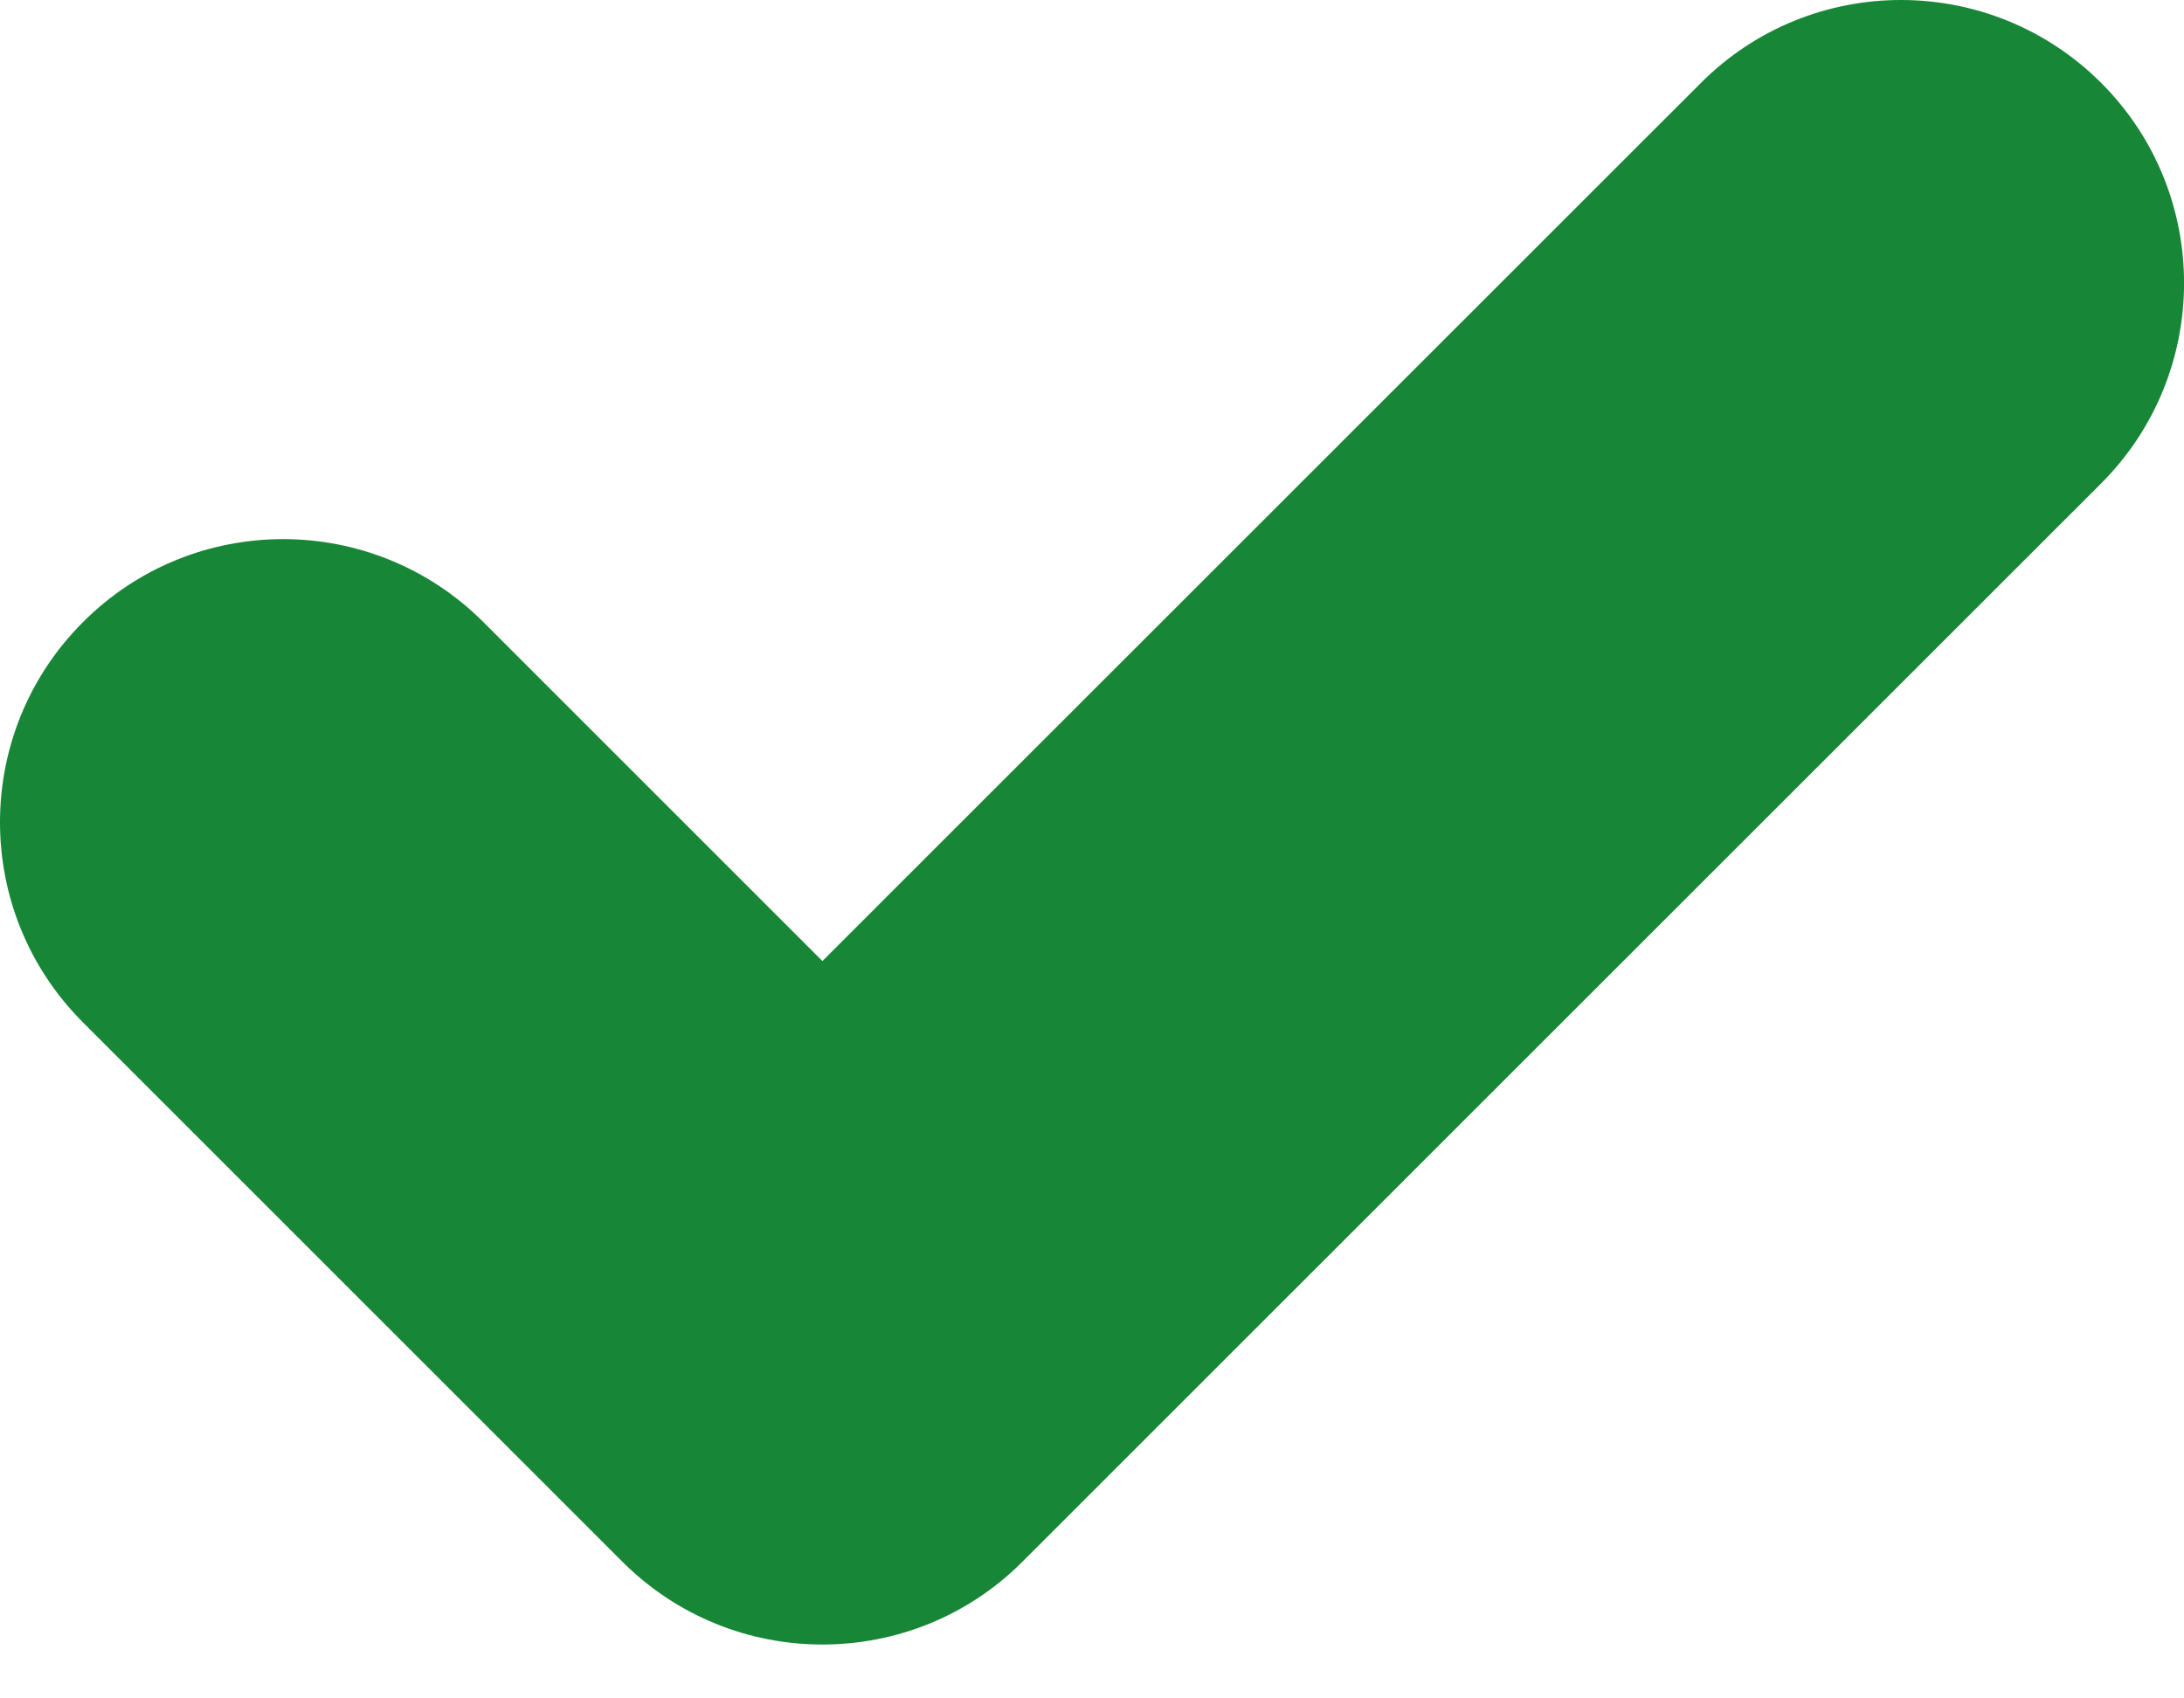
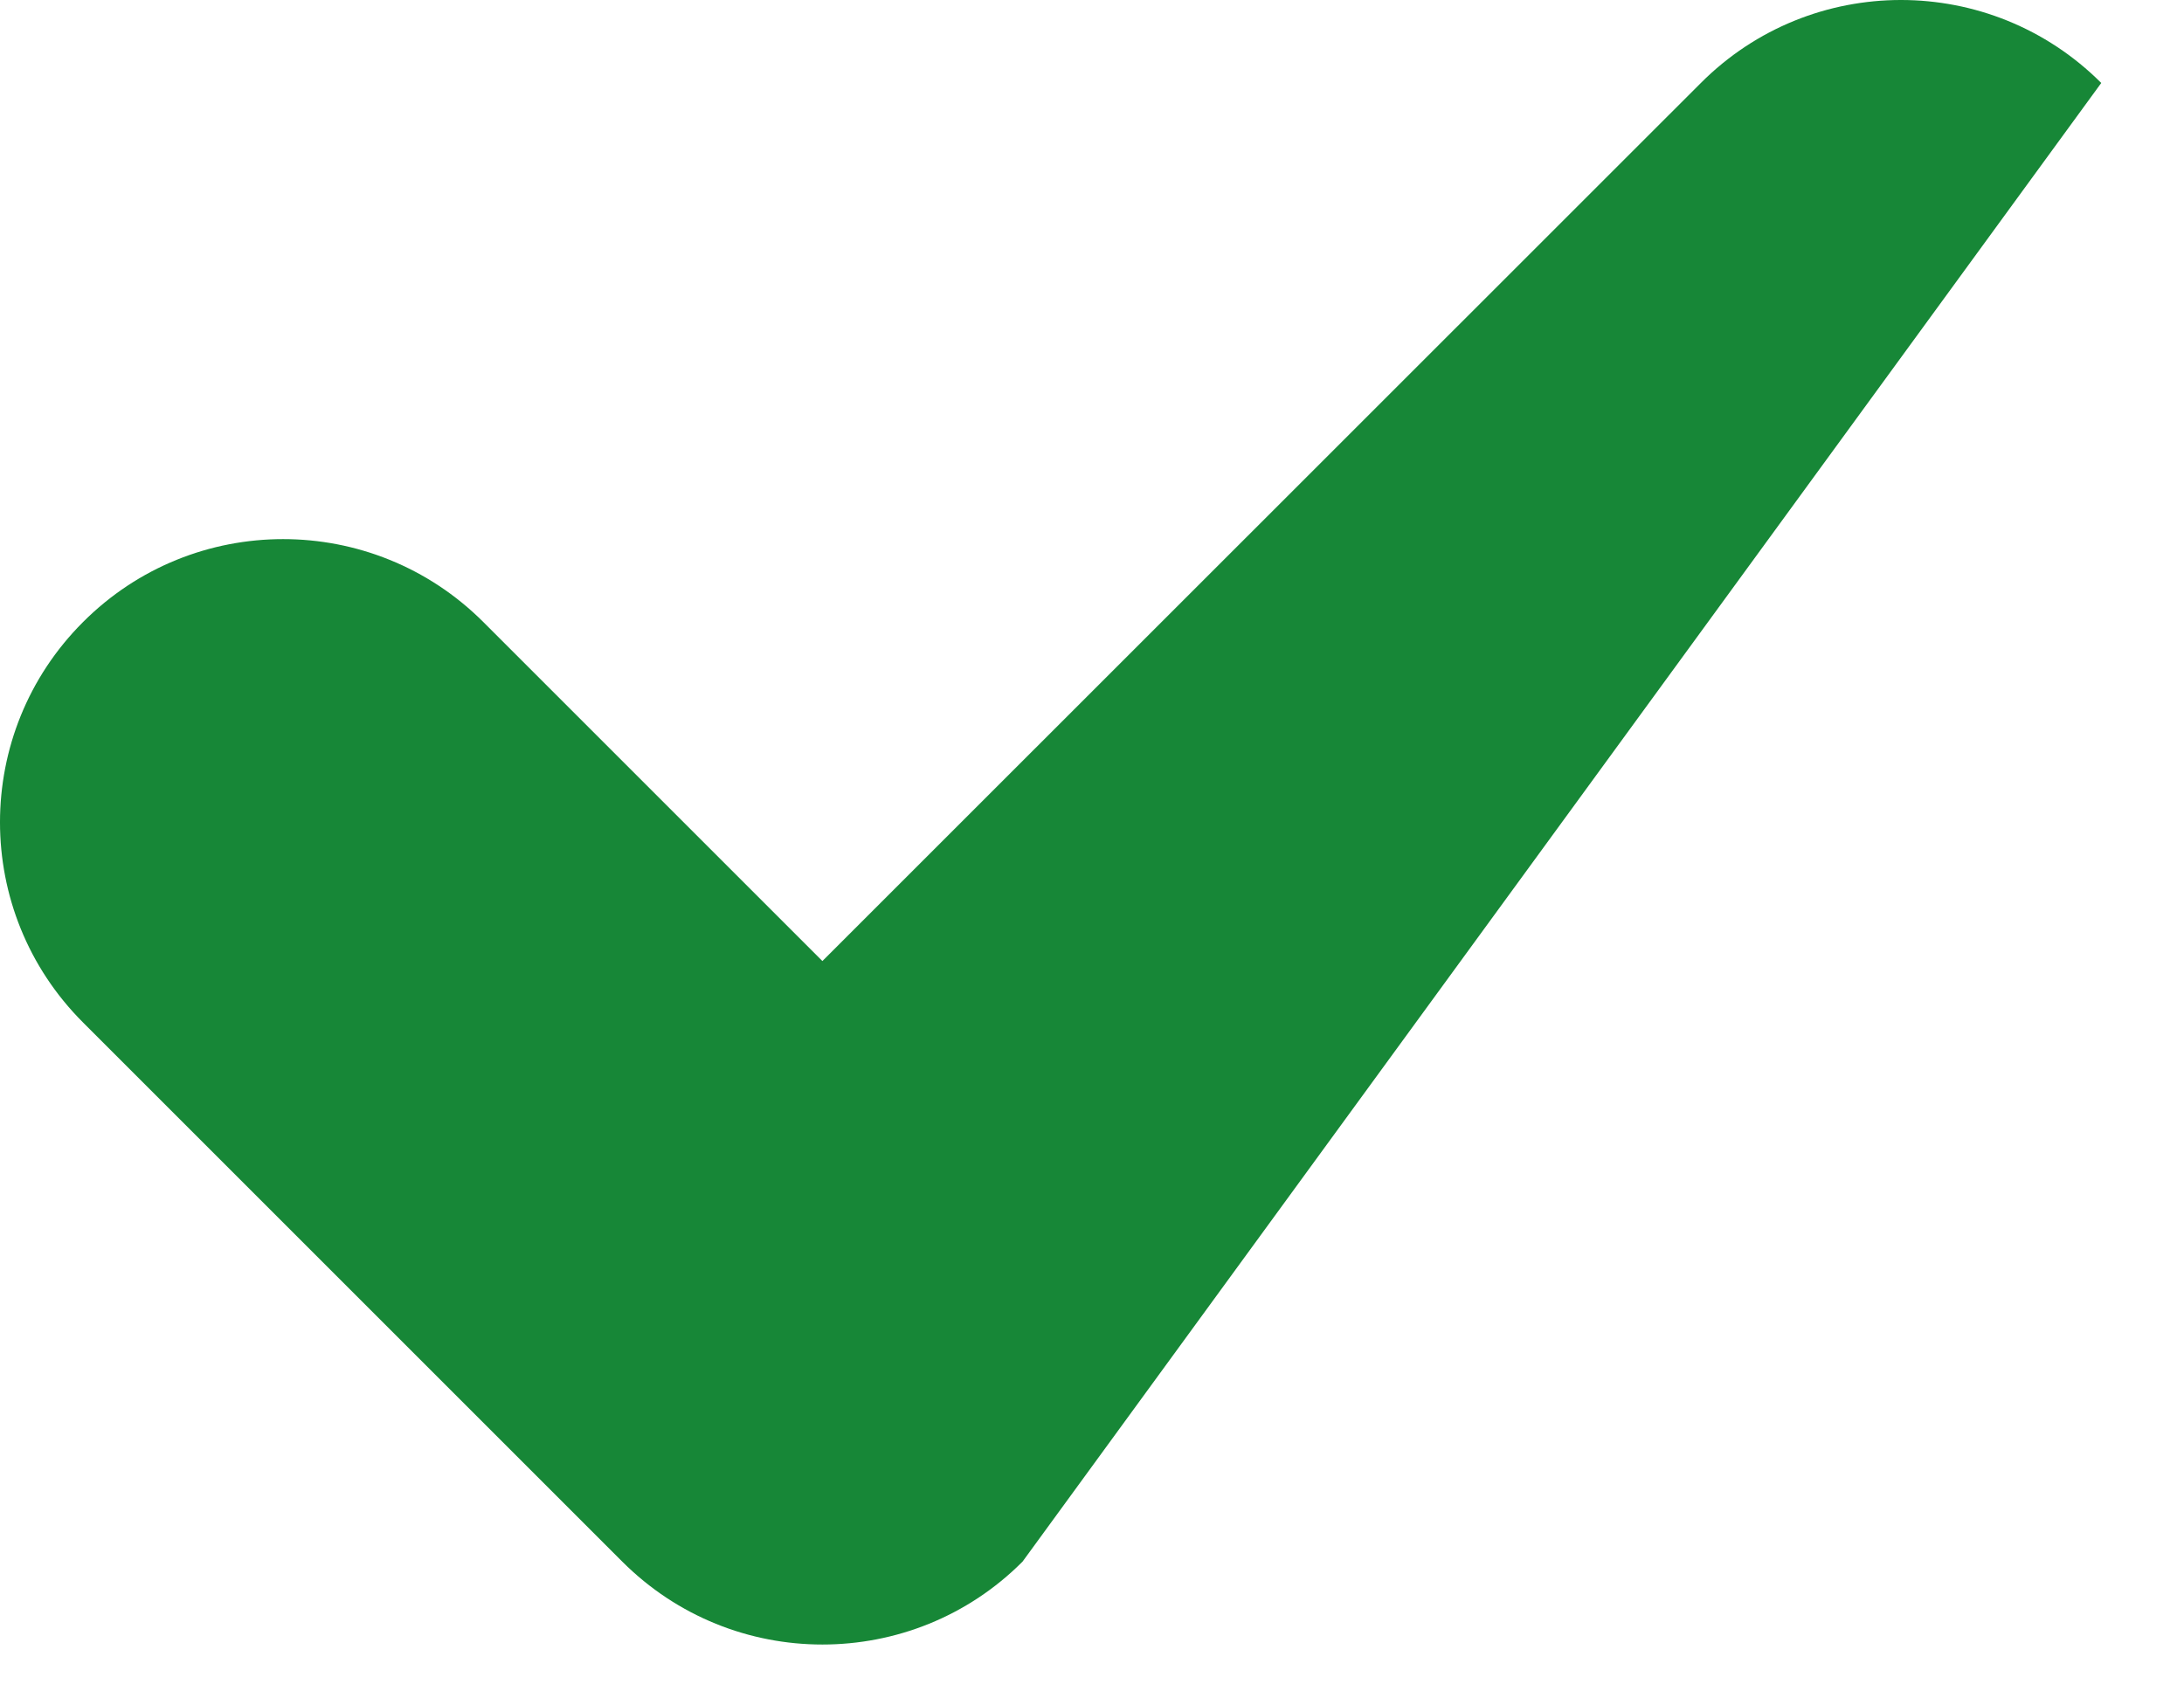
<svg xmlns="http://www.w3.org/2000/svg" width="9" height="7" viewBox="0 0 9 7" fill="none">
-   <path d="M3.389 6.778C3.09 6.778 2.792 6.664 2.564 6.436L0.342 4.214C-0.114 3.758 -0.114 3.02 0.342 2.564C0.797 2.108 1.536 2.108 1.992 2.564L3.389 3.961L7.009 0.342C7.464 -0.114 8.203 -0.114 8.659 0.342C9.114 0.797 9.114 1.536 8.659 1.992L4.214 6.436C3.987 6.664 3.688 6.778 3.389 6.778L3.389 6.778Z" fill="#178737" />
+   <path d="M3.389 6.778C3.09 6.778 2.792 6.664 2.564 6.436L0.342 4.214C-0.114 3.758 -0.114 3.02 0.342 2.564C0.797 2.108 1.536 2.108 1.992 2.564L3.389 3.961L7.009 0.342C7.464 -0.114 8.203 -0.114 8.659 0.342L4.214 6.436C3.987 6.664 3.688 6.778 3.389 6.778L3.389 6.778Z" fill="#178737" />
</svg>